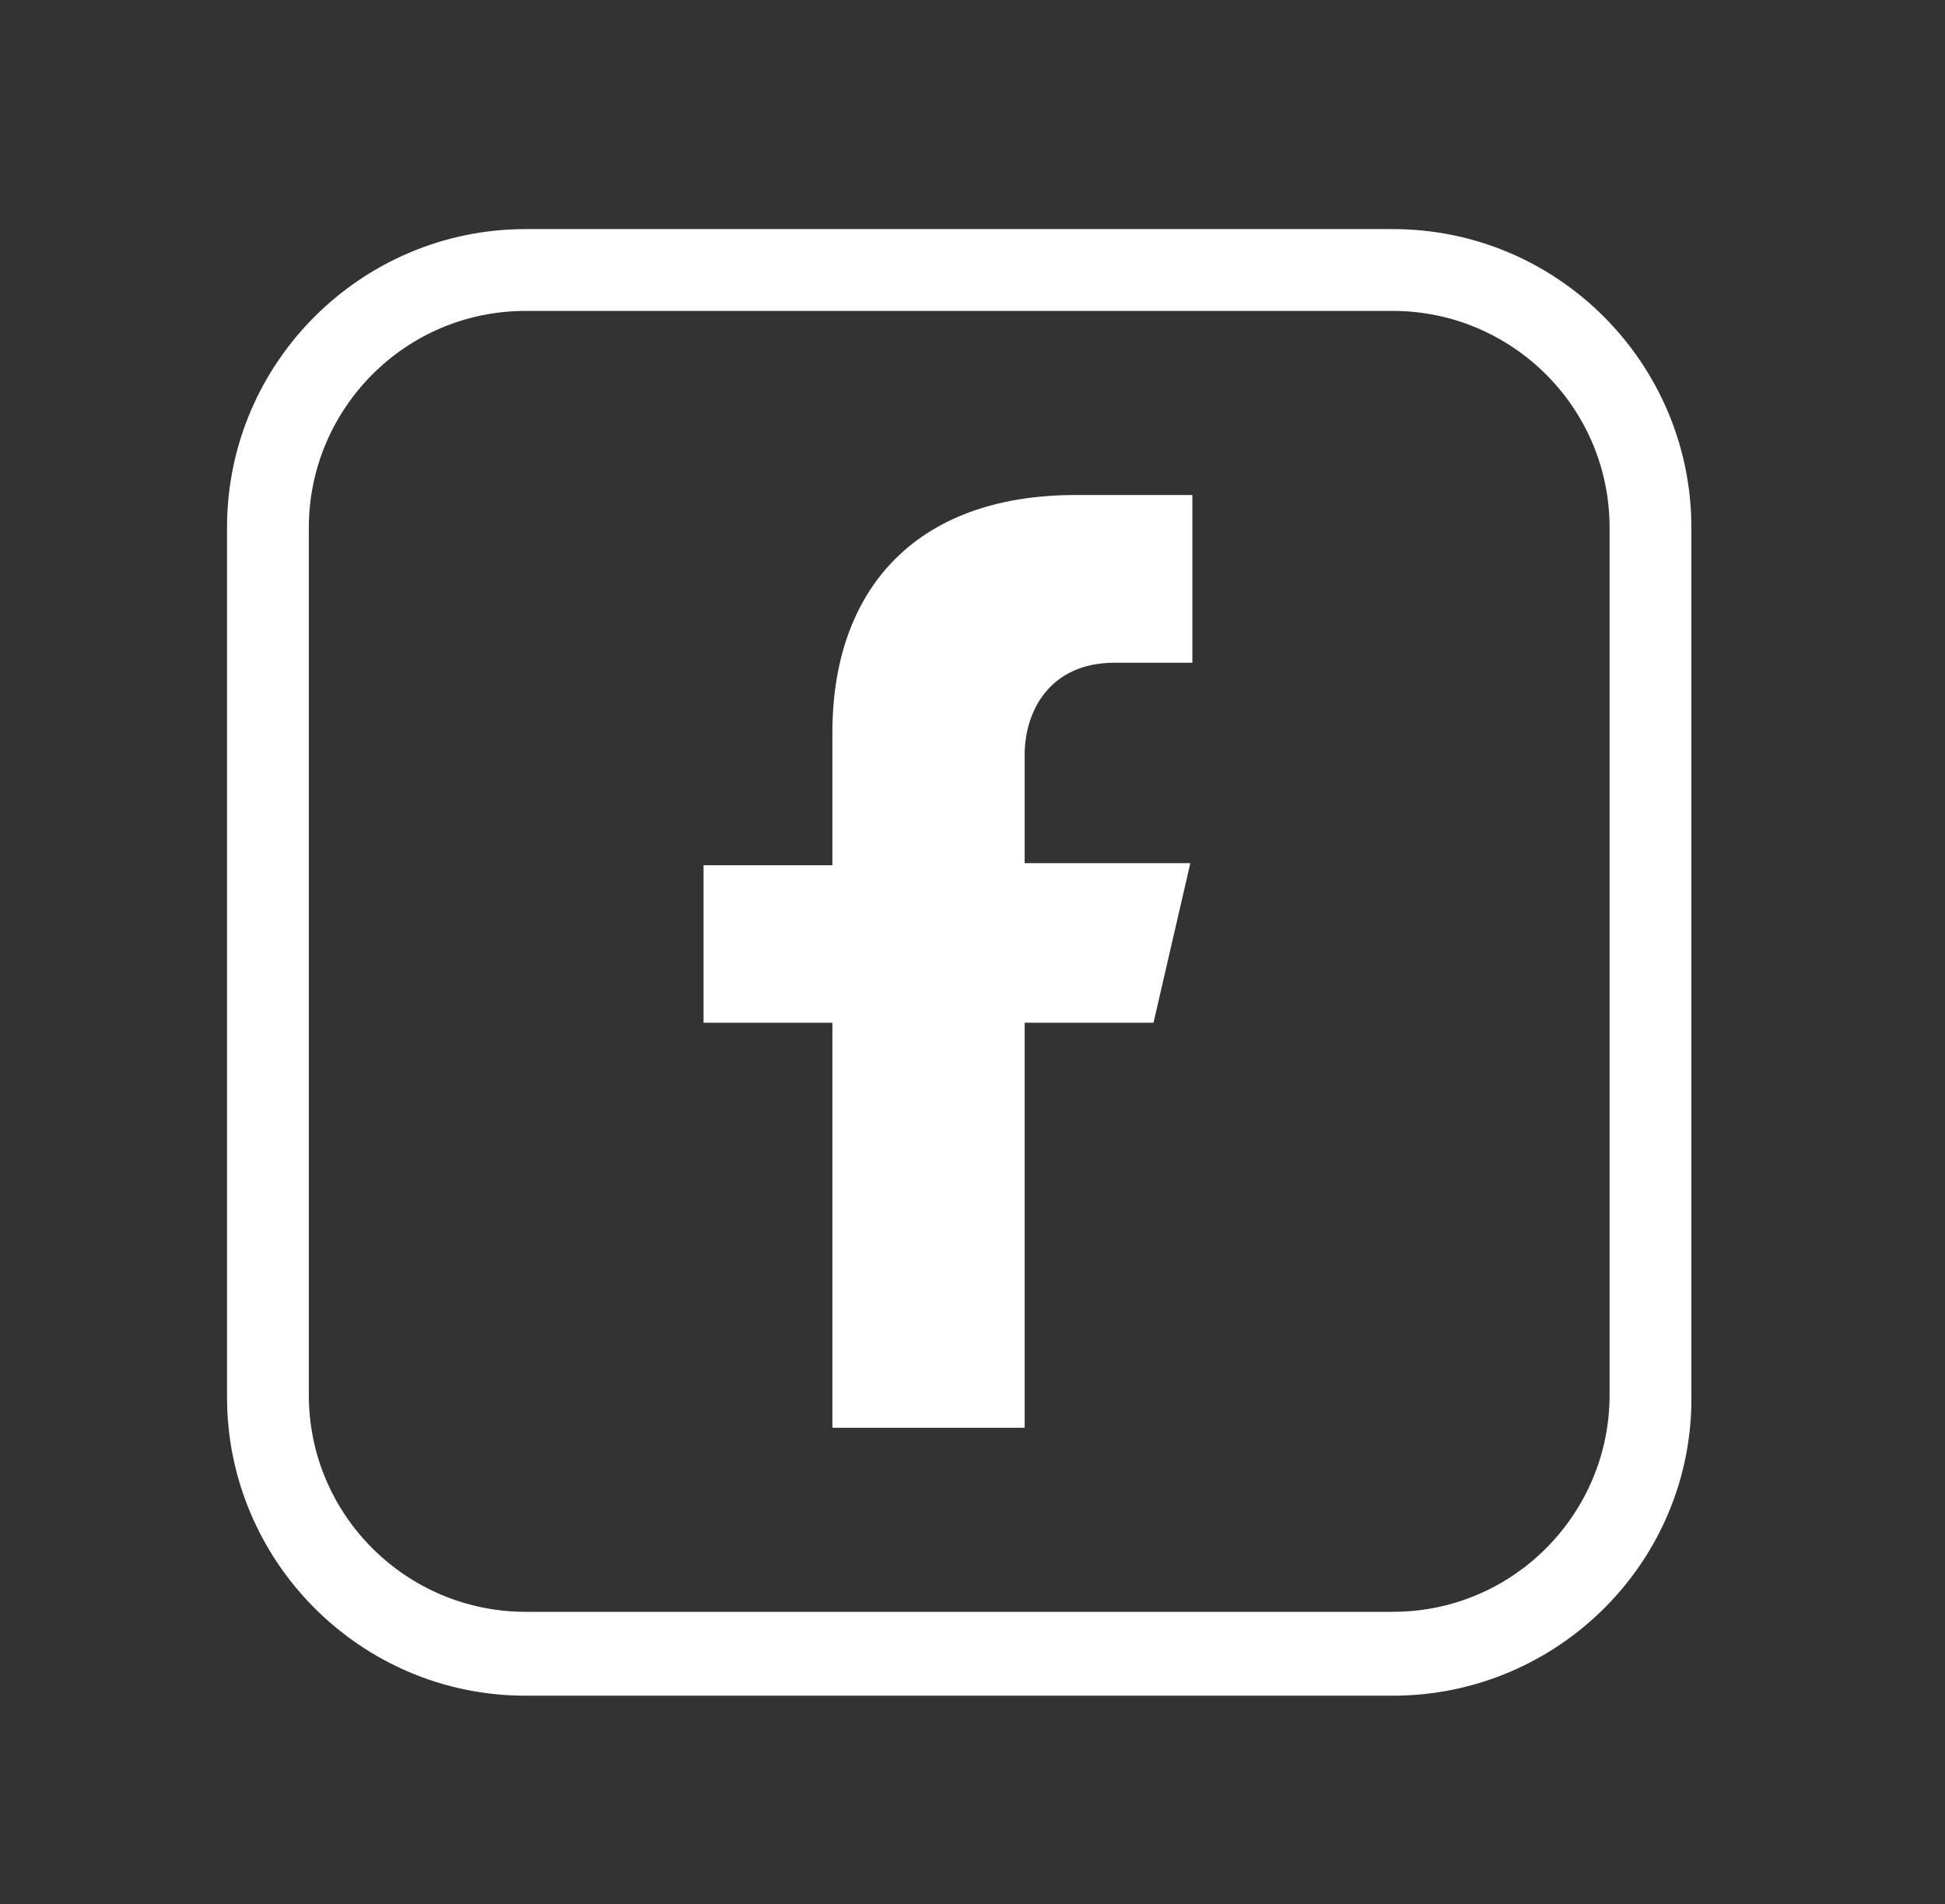
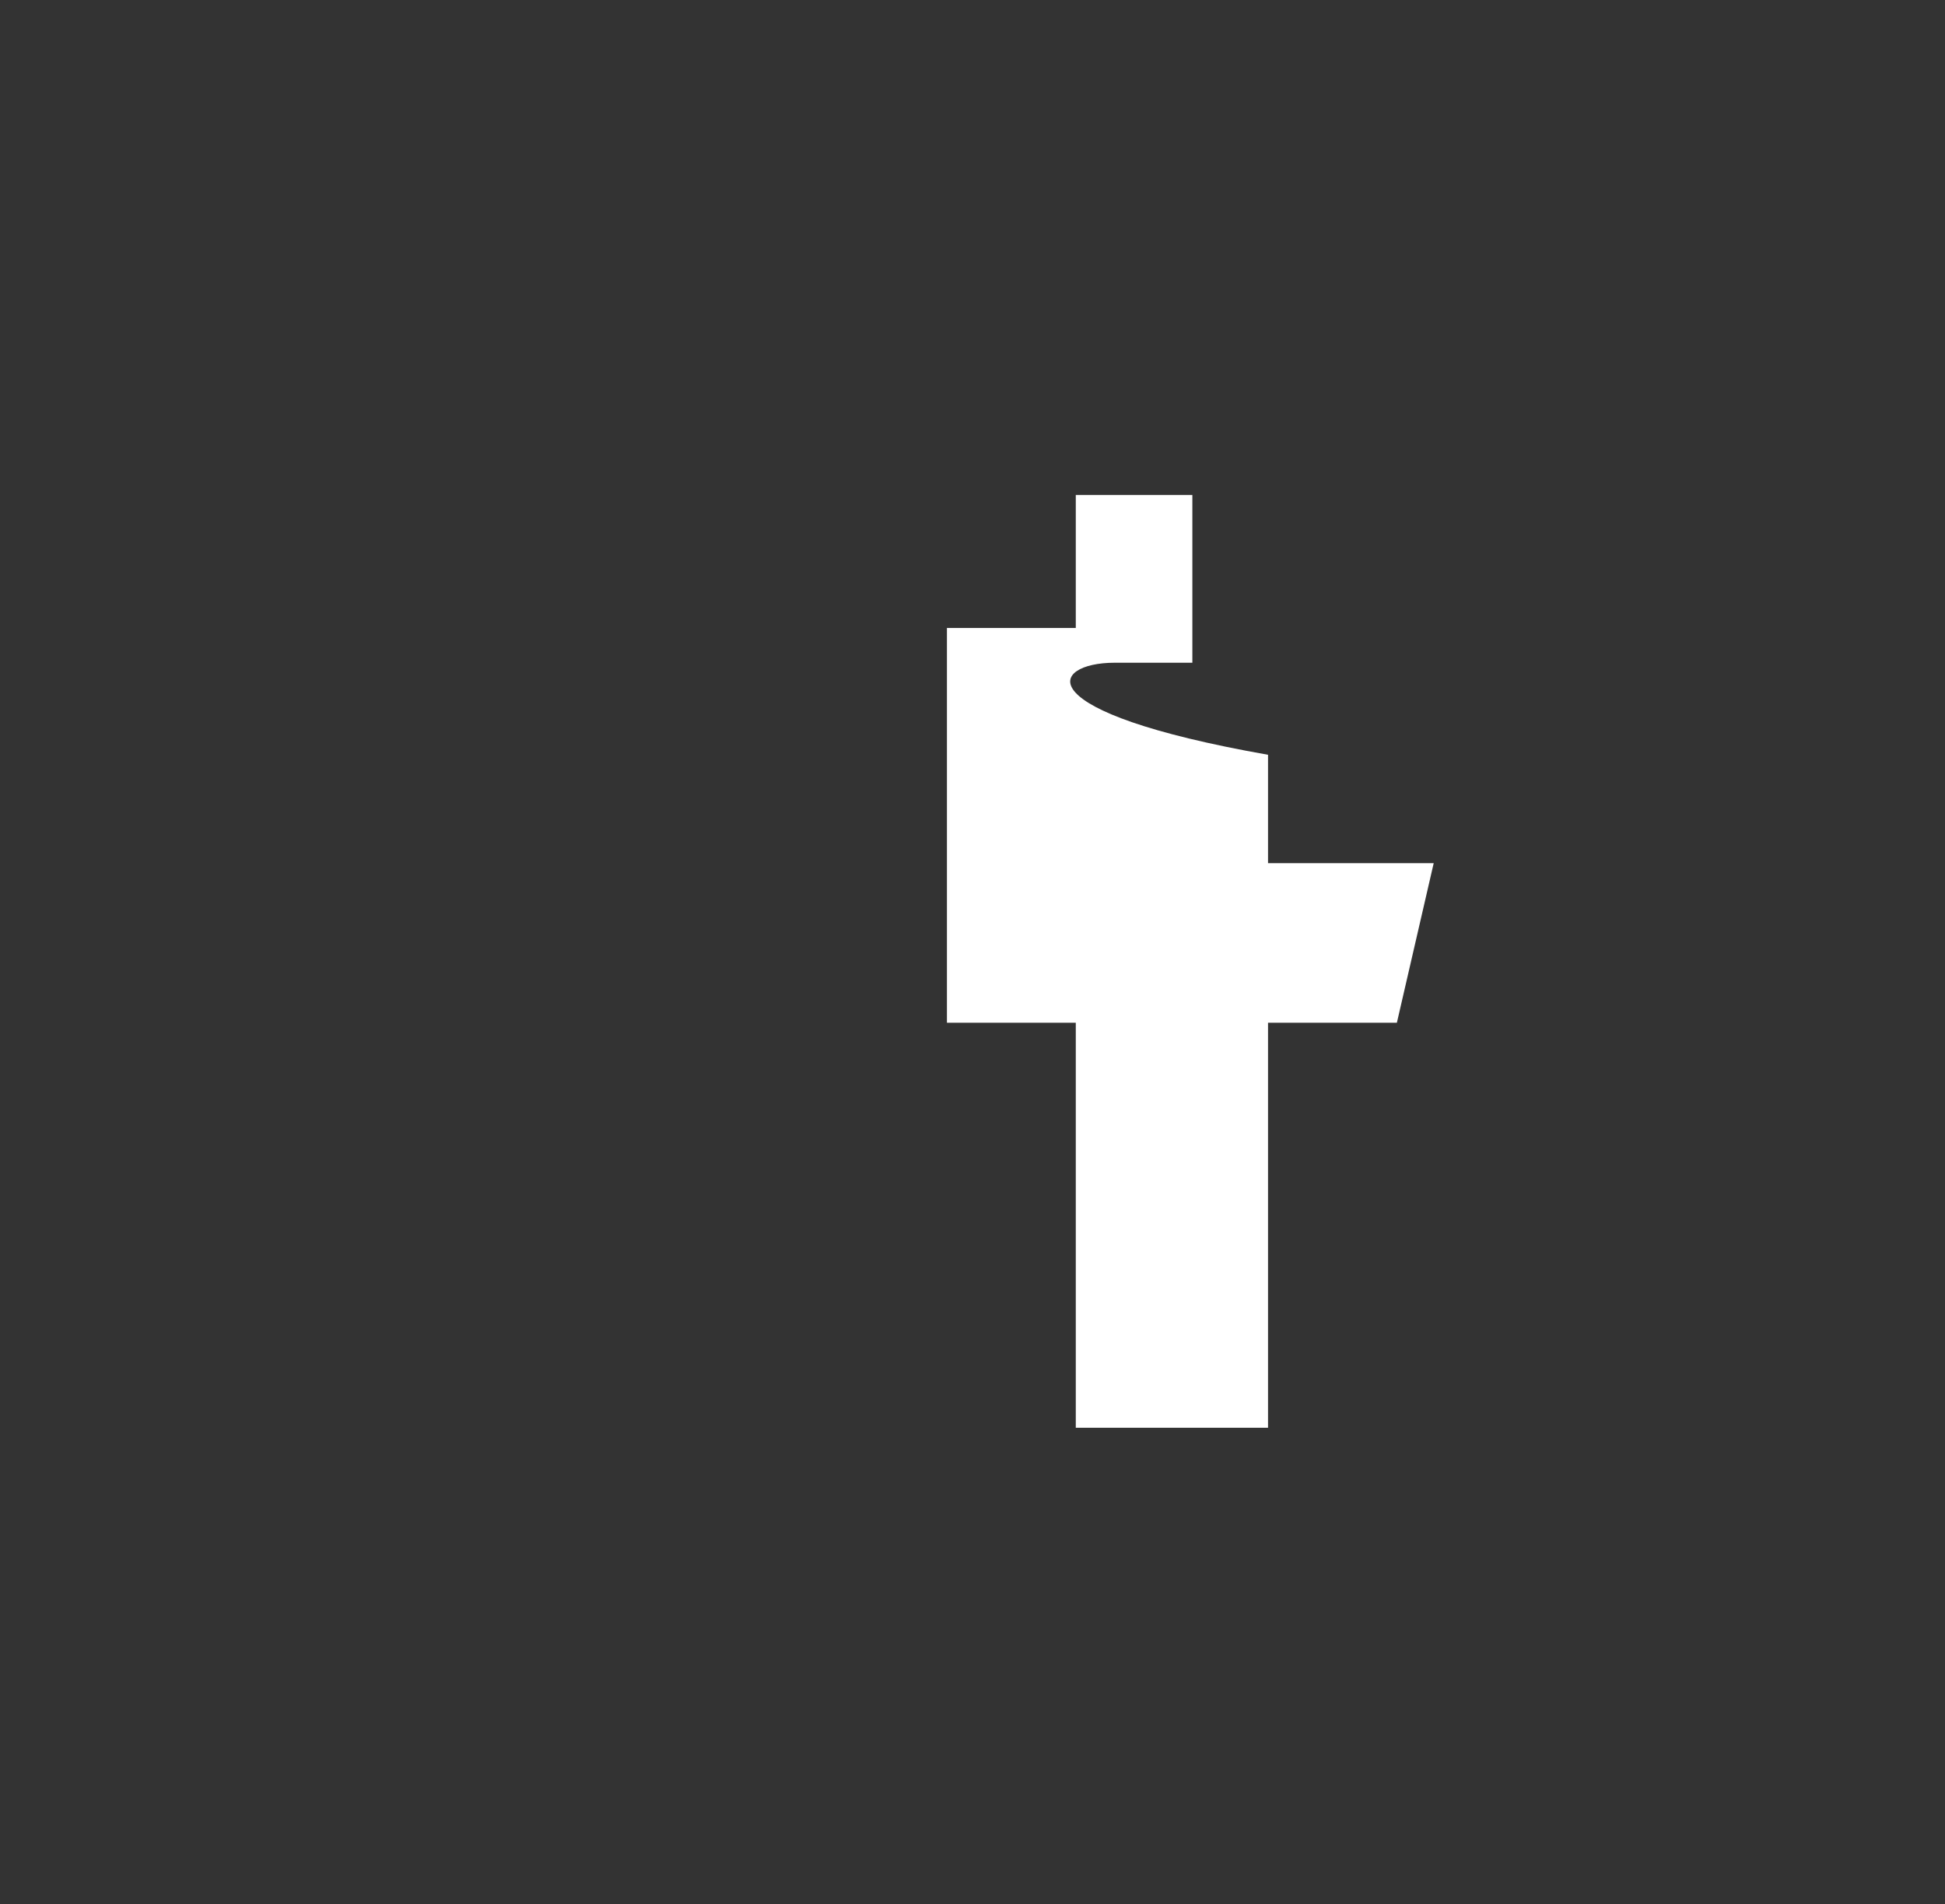
<svg xmlns="http://www.w3.org/2000/svg" version="1.1" id="Laag_1" x="0px" y="0px" viewBox="0 0 95.1 93.1" style="enable-background:new 0 0 95.1 93.1;" xml:space="preserve">
  <rect x="0" y="0" width="95.1" height="93.1" fill="#333333" stroke="none" />
  <style type="text/css">
	.st0{fill:#FFFFFF;}
</style>
  <g>
-     <path class="st0" d="M68.1,82.9H25.7c-8.1,0-14.6-6.6-14.6-14.6V25.8c0-8.1,6.6-14.6,14.6-14.6h42.4c8.1,0,14.6,6.6,14.6,14.6v42.4   C82.8,76.3,76.2,82.9,68.1,82.9z M25.7,15.2c-5.9,0-10.6,4.8-10.6,10.6v42.4c0,5.9,4.8,10.6,10.6,10.6h42.4   c5.9,0,10.6-4.8,10.6-10.6V25.8c0-5.9-4.8-10.6-10.6-10.6H25.7z" />
    <g>
-       <path class="st0" d="M54.5,32.4h3.8v-8.2l-5.7,0c-8,0-11.9,4.8-11.9,11.6v6.5h-6.3V50h6.3v19.8h9.4V50h6.3l1.8-7.8h-8.1v-5.3    C50.1,34.8,51.3,32.4,54.5,32.4z" />
+       <path class="st0" d="M54.5,32.4h3.8v-8.2l-5.7,0v6.5h-6.3V50h6.3v19.8h9.4V50h6.3l1.8-7.8h-8.1v-5.3    C50.1,34.8,51.3,32.4,54.5,32.4z" />
    </g>
  </g>
</svg>